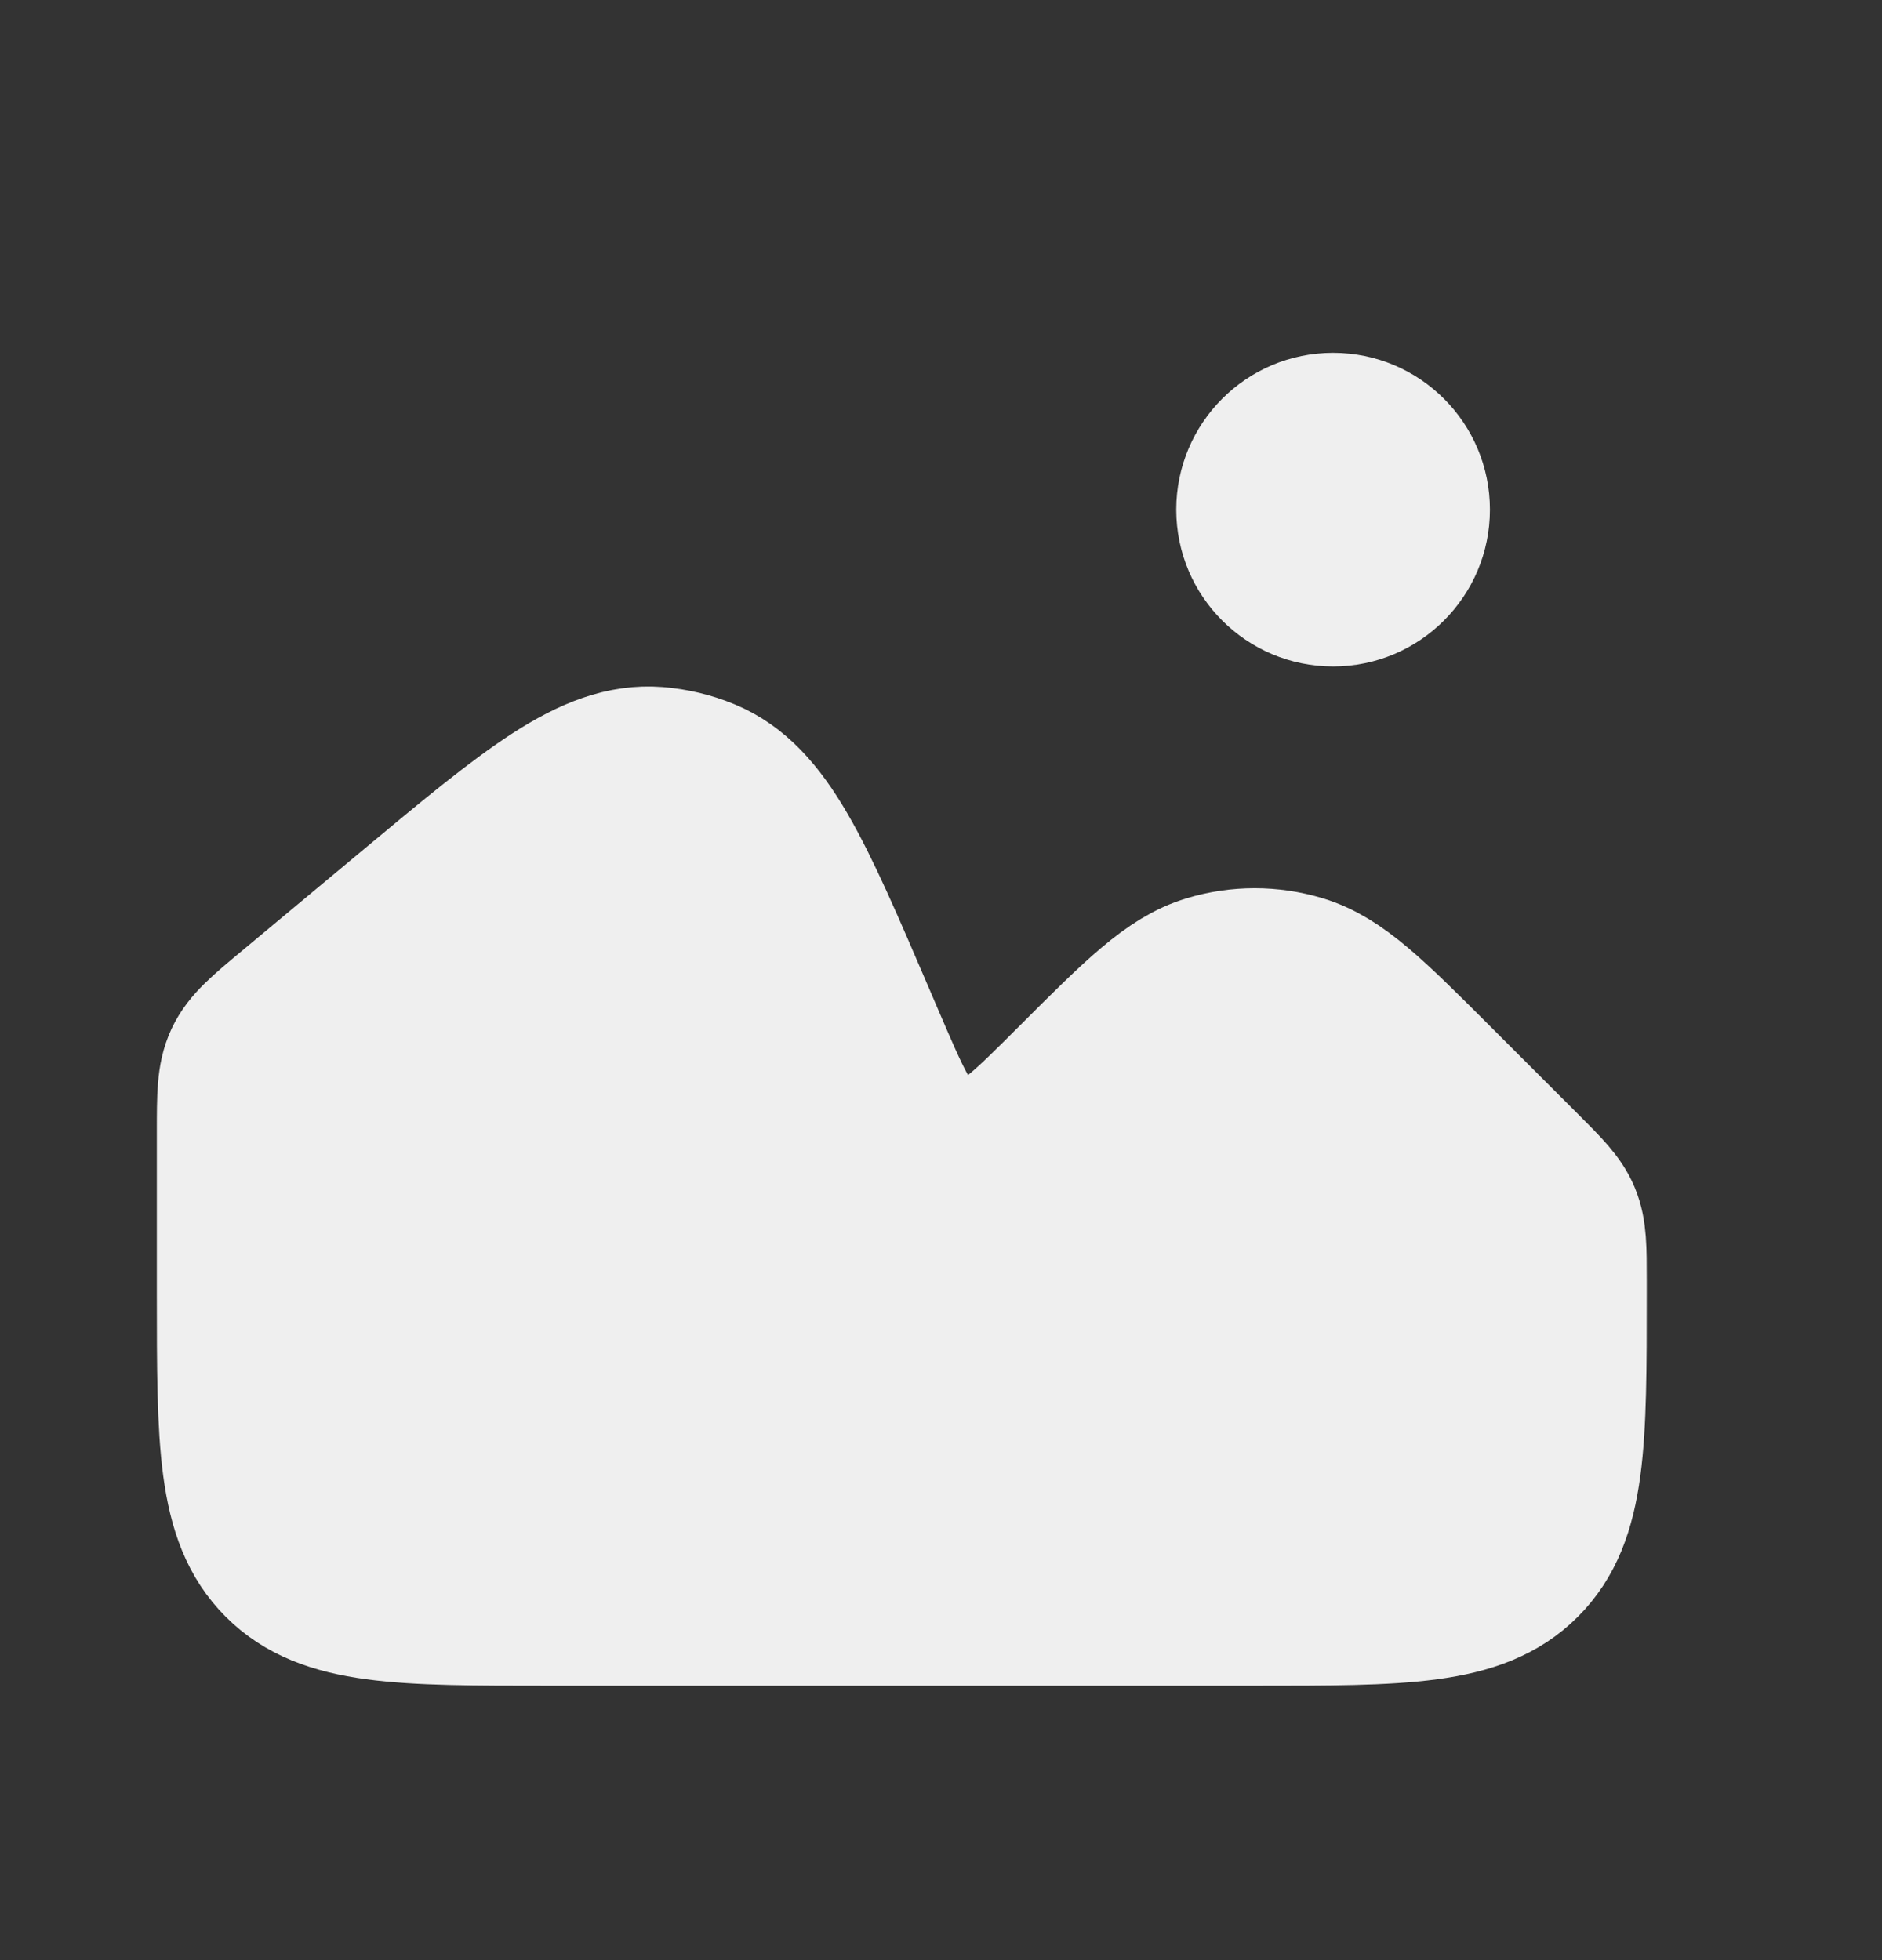
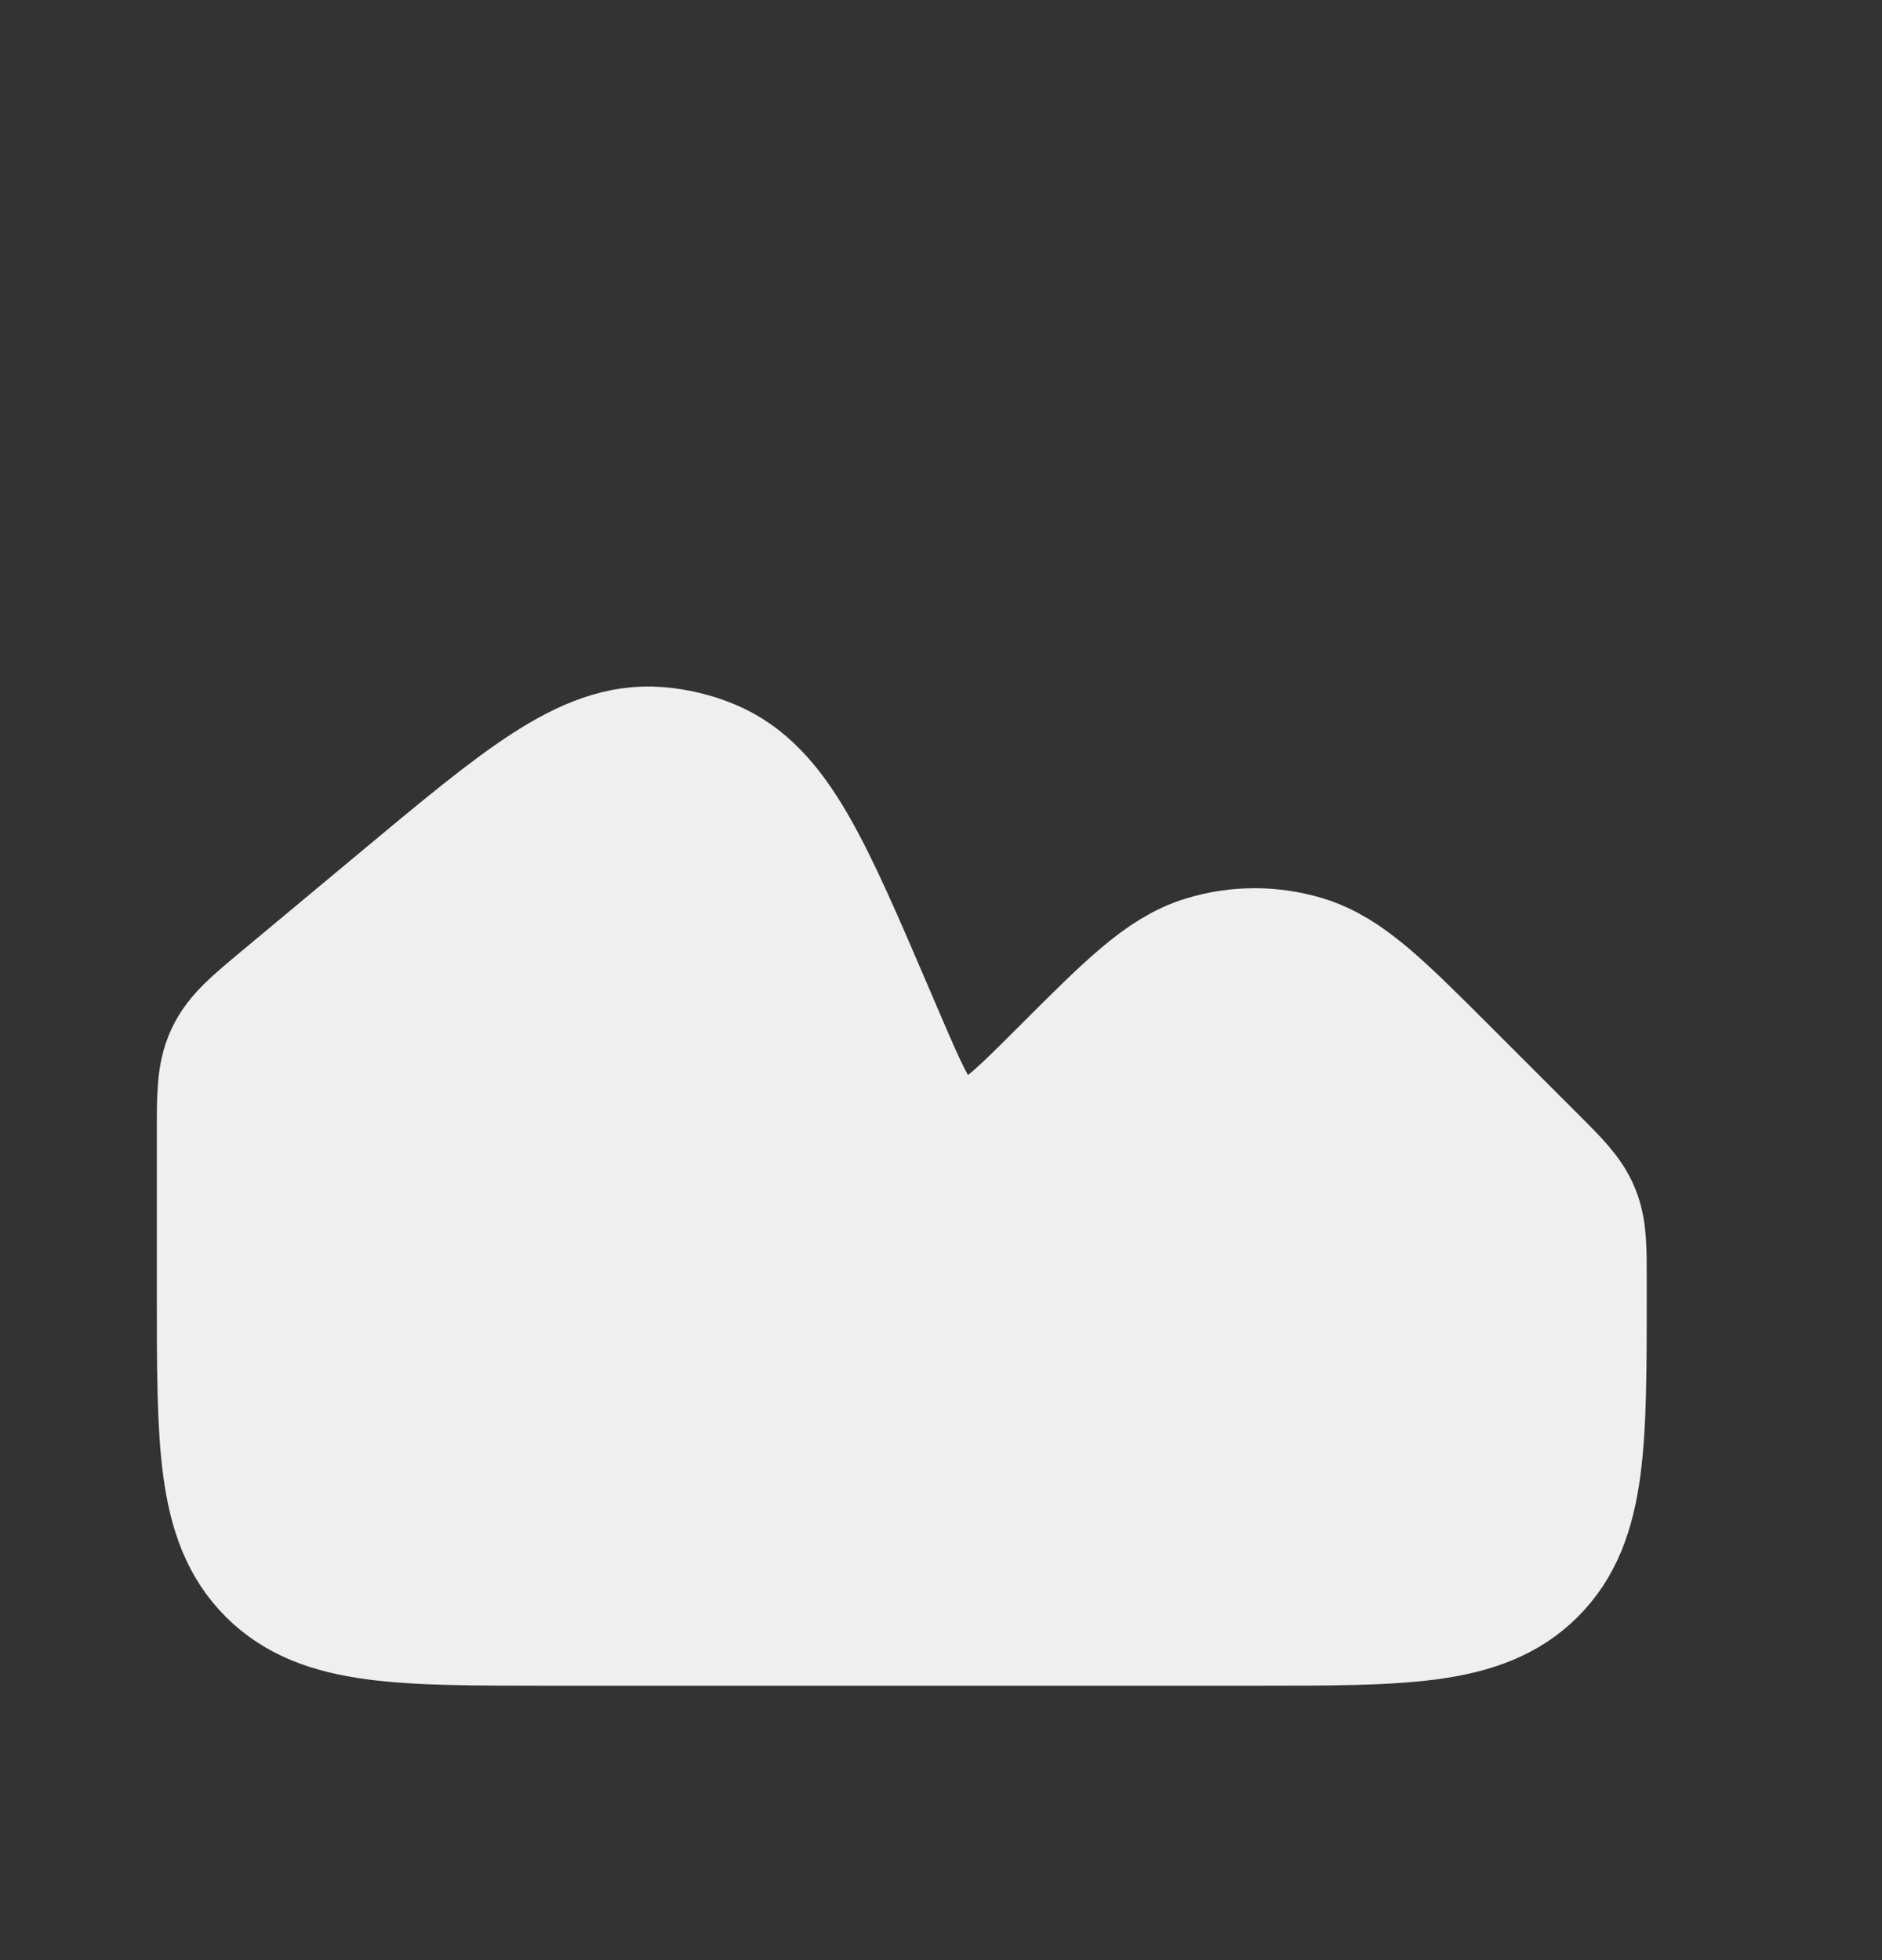
<svg xmlns="http://www.w3.org/2000/svg" width="24" height="25" viewBox="0 0 24 25" fill="none">
  <rect x="0" y="0" width="24" height="25" fill="#333333" stroke="none" />
  <g opacity="0.92">
-     <circle cx="17" cy="6.5" r="2" fill="white" />
    <path d="M5.226 11.645L3.72 12.9C3.366 13.195 3.189 13.343 3.094 13.544C3 13.746 3 13.976 3 14.437V16.5C3 18.386 3 19.328 3.586 19.914C4.172 20.5 5.114 20.5 7 20.5H16C17.886 20.5 18.828 20.5 19.414 19.914C20 19.328 20 18.386 20 16.5V16.328C20 15.92 20 15.715 19.924 15.531C19.848 15.348 19.703 15.203 19.414 14.914L19.414 14.914L18.301 13.801C17.473 12.973 17.059 12.559 16.578 12.414C16.201 12.3 15.799 12.3 15.422 12.414C14.941 12.559 14.527 12.973 13.699 13.801C13.114 14.386 12.821 14.679 12.51 14.733C12.268 14.776 12.02 14.728 11.811 14.599C11.543 14.433 11.38 14.052 11.053 13.291L10.935 13.015C10.136 11.151 9.737 10.219 8.985 9.907C8.791 9.826 8.584 9.777 8.374 9.76C7.563 9.697 6.784 10.346 5.226 11.645Z" fill="white" stroke="white" stroke-width="2" />
  </g>
</svg>